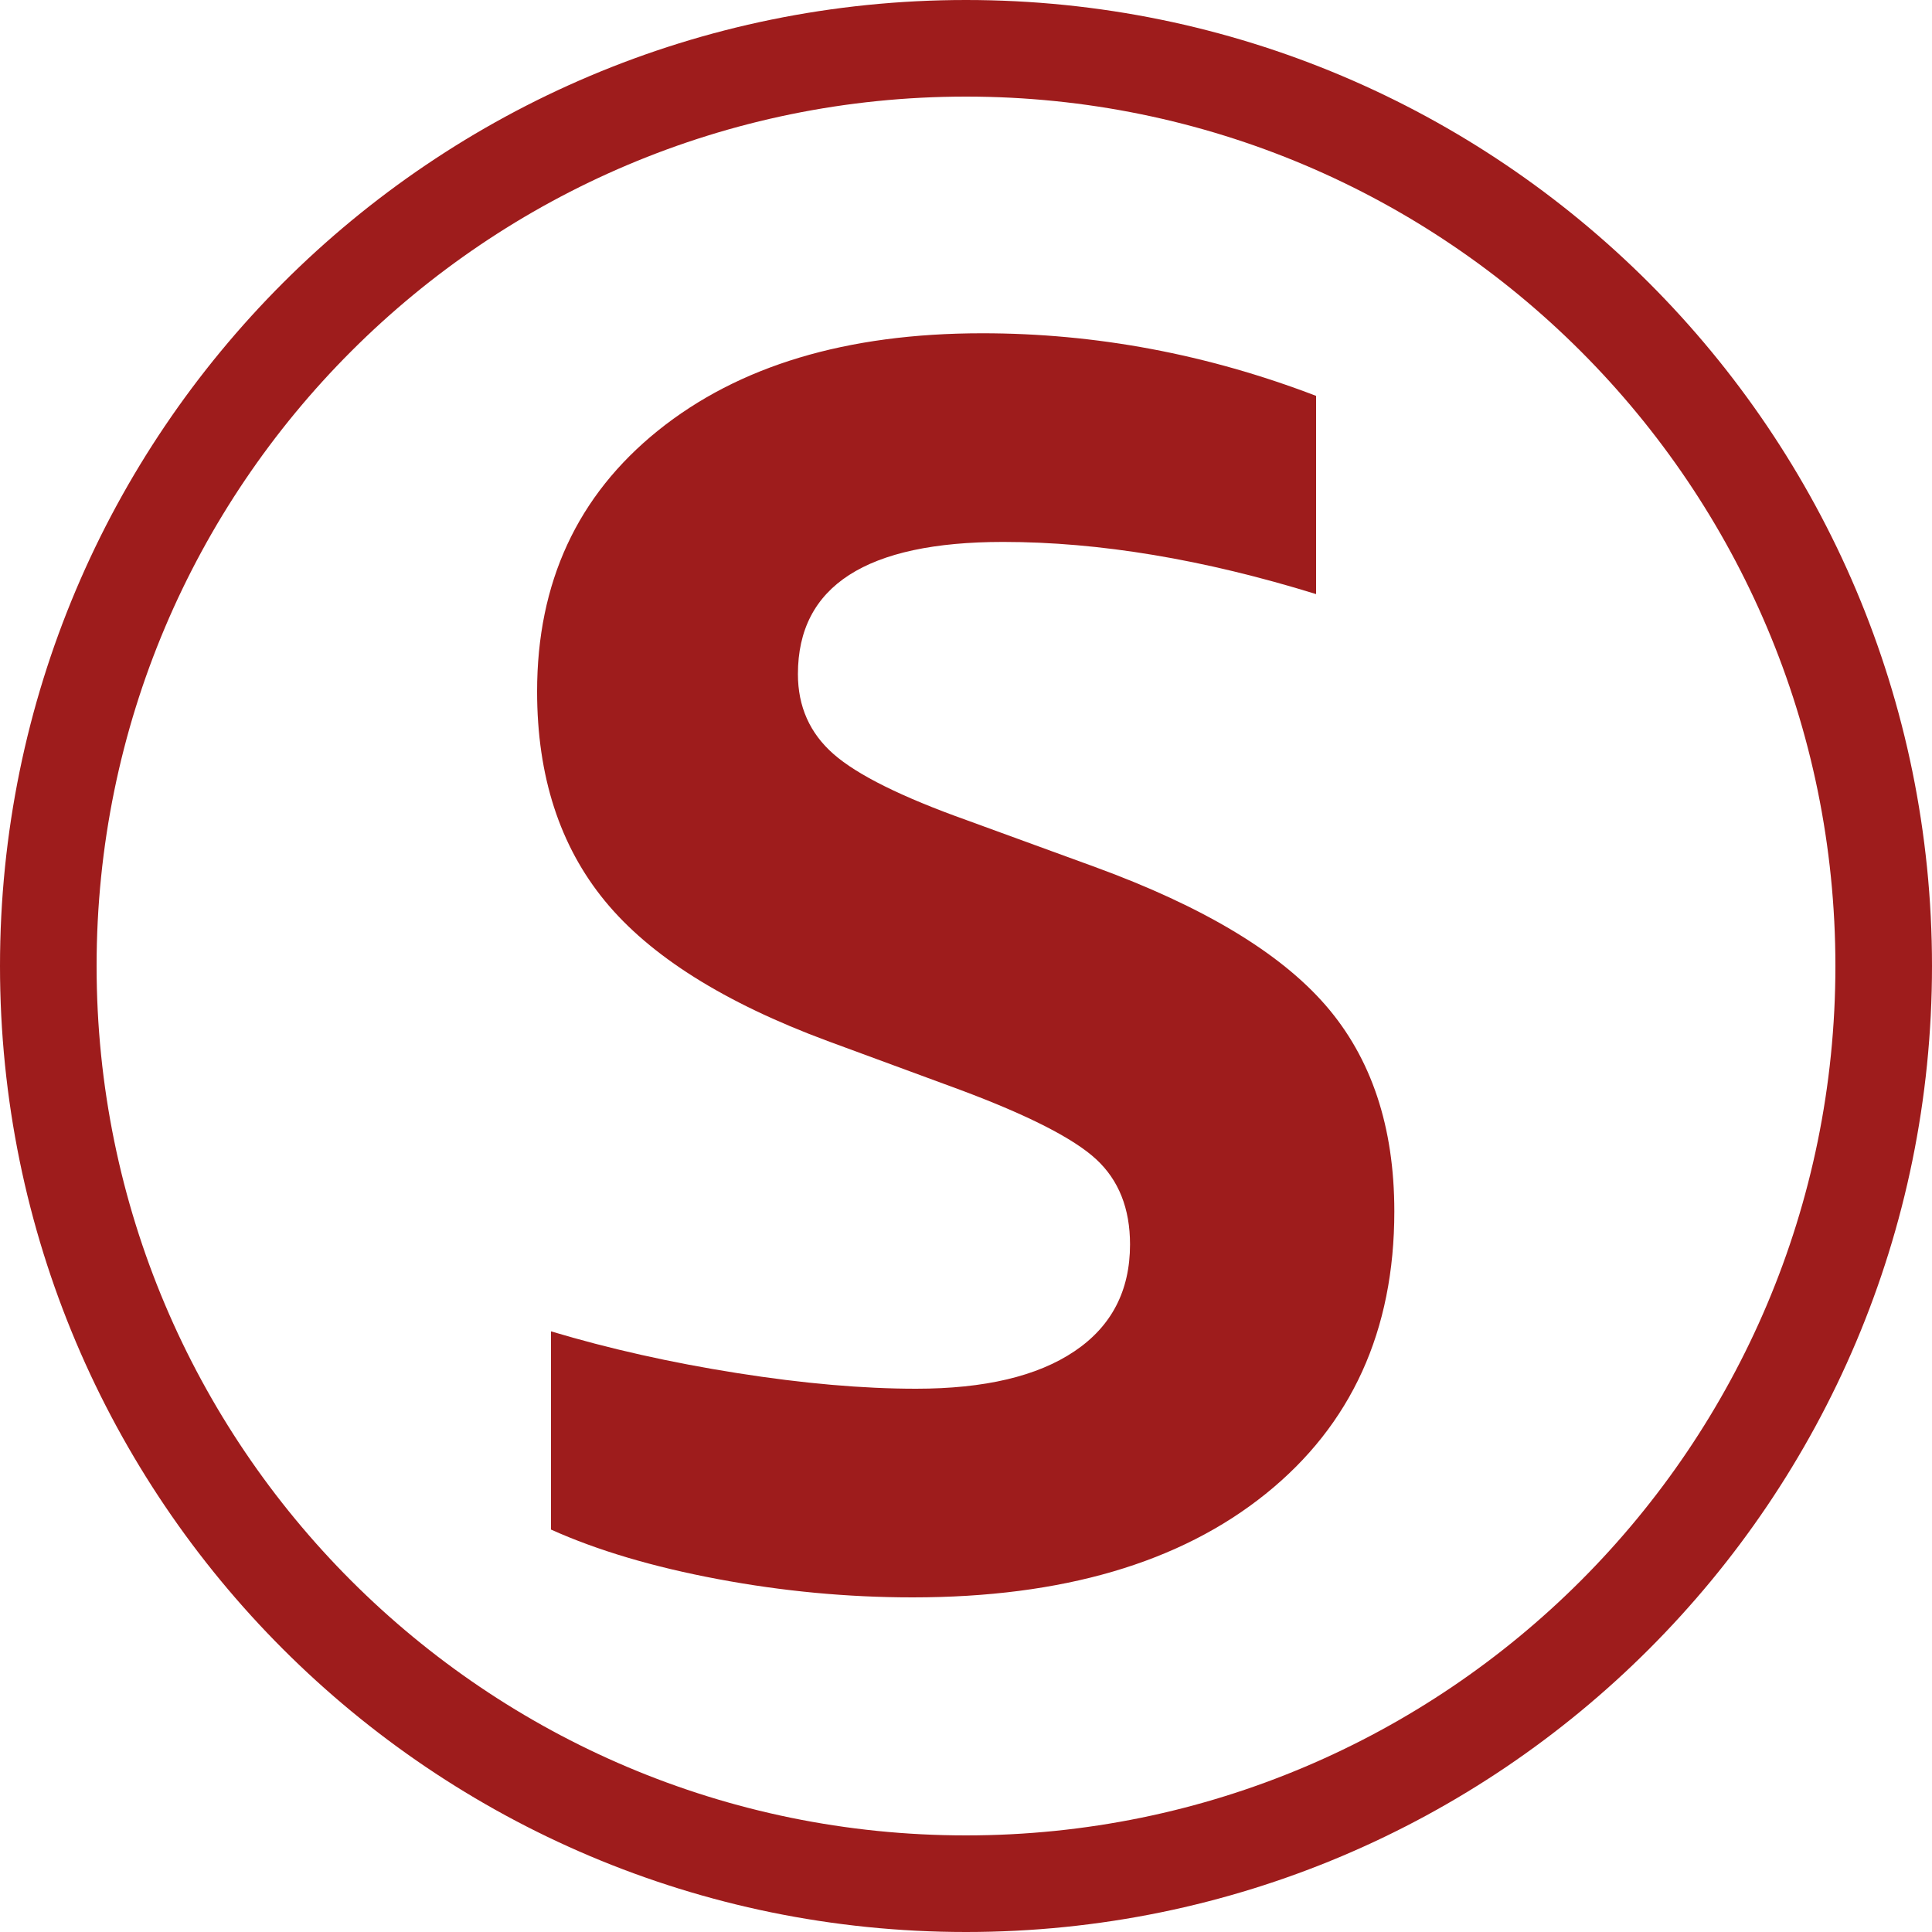
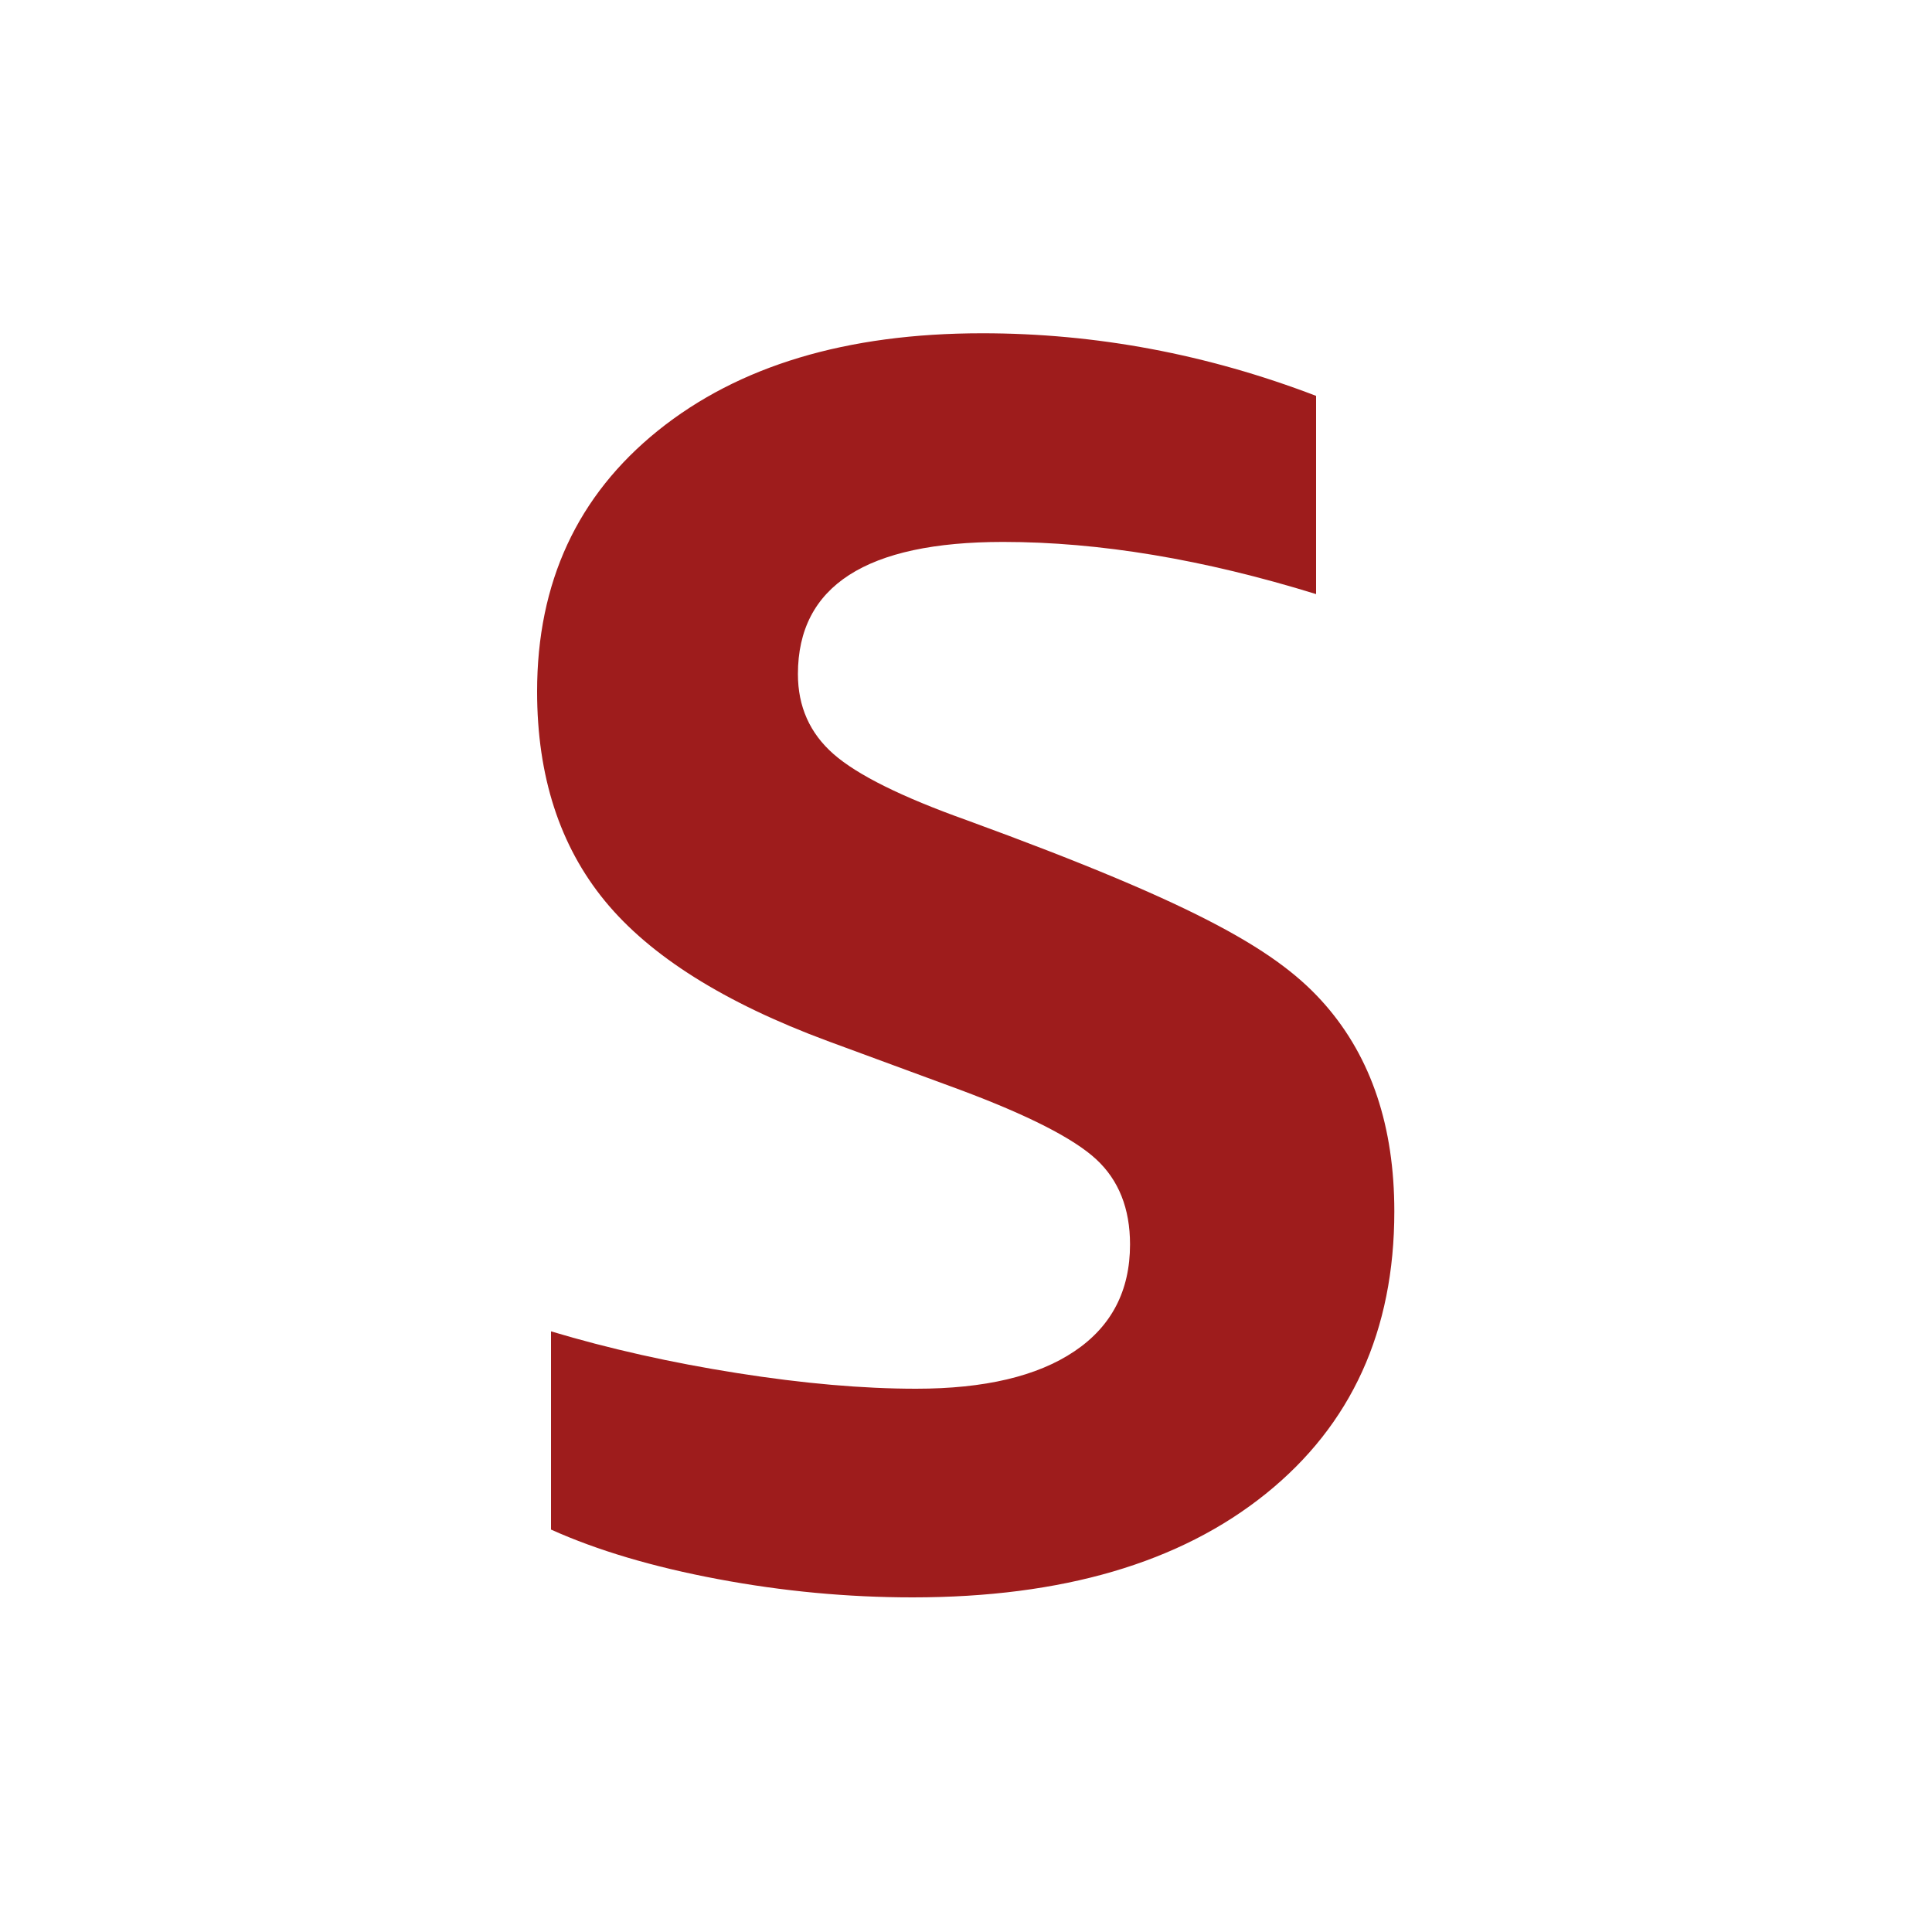
<svg xmlns="http://www.w3.org/2000/svg" width="50px" height="50px" viewBox="0 0 50 50" version="1.1">
  <title>Sandbox icon - Red</title>
  <desc>Created with Sketch.</desc>
  <g id="Sandbox-icon---Red" stroke="none" stroke-width="1" fill="none" fill-rule="evenodd">
    <g id="Group" fill="#9E1C1C">
-       <path d="M25,47.5 C37.426,47.5 47.5,37.426 47.5,25 C47.5,12.574 37.426,2.5 25,2.5 C12.574,2.5 2.5,12.574 2.5,25 C2.5,37.426 12.574,47.5 25,47.5 Z M25,50 C11.193,50 0,38.807 0,25 C0,11.193 11.193,0 25,0 C38.807,0 50,11.193 50,25 C50,38.807 38.807,50 25,50 Z" id="Oval" fill-rule="nonzero" />
-       <path d="M21.415,26.94 C18.745,25.95 16.825,24.743 15.655,23.317 C14.485,21.892 13.9,20.085 13.9,17.895 C13.9,15.075 14.942,12.825 17.027,11.145 C19.113,9.465 21.91,8.625 25.42,8.625 C28.36,8.625 31.24,9.165 34.06,10.245 L34.06,15.375 C31.15,14.475 28.45,14.025 25.96,14.025 C22.42,14.025 20.65,15.165 20.65,17.445 C20.65,18.285 20.957,18.975 21.572,19.515 C22.187,20.055 23.335,20.625 25.015,21.225 L28.345,22.44 C31.135,23.46 33.122,24.652 34.307,26.017 C35.492,27.383 36.085,29.16 36.085,31.35 C36.085,34.44 34.975,36.877 32.755,38.662 C30.535,40.448 27.49,41.34 23.62,41.34 C21.94,41.34 20.26,41.183 18.58,40.867 C16.9,40.552 15.46,40.125 14.26,39.585 L14.26,34.455 C15.76,34.905 17.365,35.265 19.075,35.535 C20.785,35.805 22.33,35.94 23.71,35.94 C25.48,35.94 26.845,35.618 27.805,34.972 C28.765,34.327 29.245,33.405 29.245,32.205 C29.245,31.275 28.952,30.54 28.367,30 C27.782,29.46 26.605,28.86 24.835,28.2 L21.415,26.94 Z" id="S" />
+       <path d="M21.415,26.94 C18.745,25.95 16.825,24.743 15.655,23.317 C14.485,21.892 13.9,20.085 13.9,17.895 C13.9,15.075 14.942,12.825 17.027,11.145 C19.113,9.465 21.91,8.625 25.42,8.625 C28.36,8.625 31.24,9.165 34.06,10.245 L34.06,15.375 C31.15,14.475 28.45,14.025 25.96,14.025 C22.42,14.025 20.65,15.165 20.65,17.445 C20.65,18.285 20.957,18.975 21.572,19.515 C22.187,20.055 23.335,20.625 25.015,21.225 C31.135,23.46 33.122,24.652 34.307,26.017 C35.492,27.383 36.085,29.16 36.085,31.35 C36.085,34.44 34.975,36.877 32.755,38.662 C30.535,40.448 27.49,41.34 23.62,41.34 C21.94,41.34 20.26,41.183 18.58,40.867 C16.9,40.552 15.46,40.125 14.26,39.585 L14.26,34.455 C15.76,34.905 17.365,35.265 19.075,35.535 C20.785,35.805 22.33,35.94 23.71,35.94 C25.48,35.94 26.845,35.618 27.805,34.972 C28.765,34.327 29.245,33.405 29.245,32.205 C29.245,31.275 28.952,30.54 28.367,30 C27.782,29.46 26.605,28.86 24.835,28.2 L21.415,26.94 Z" id="S" />
    </g>
  </g>
</svg>